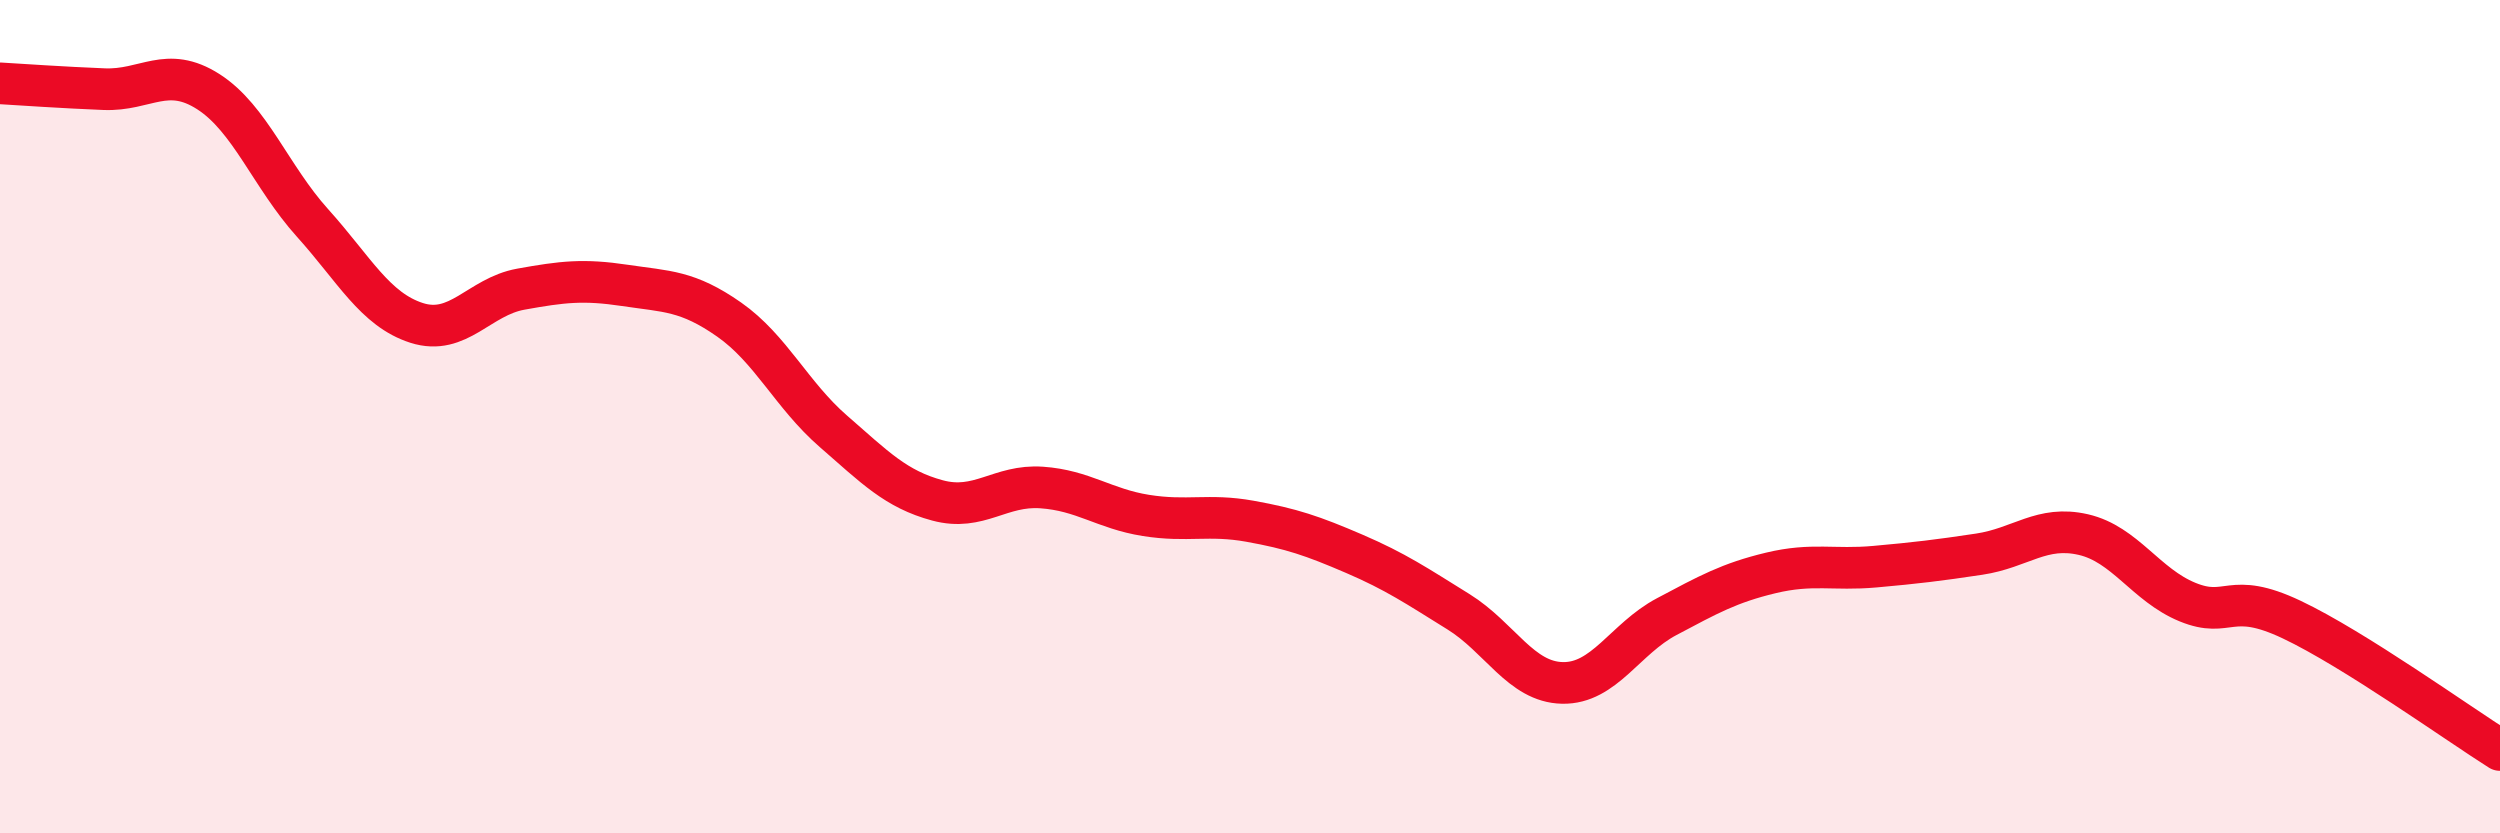
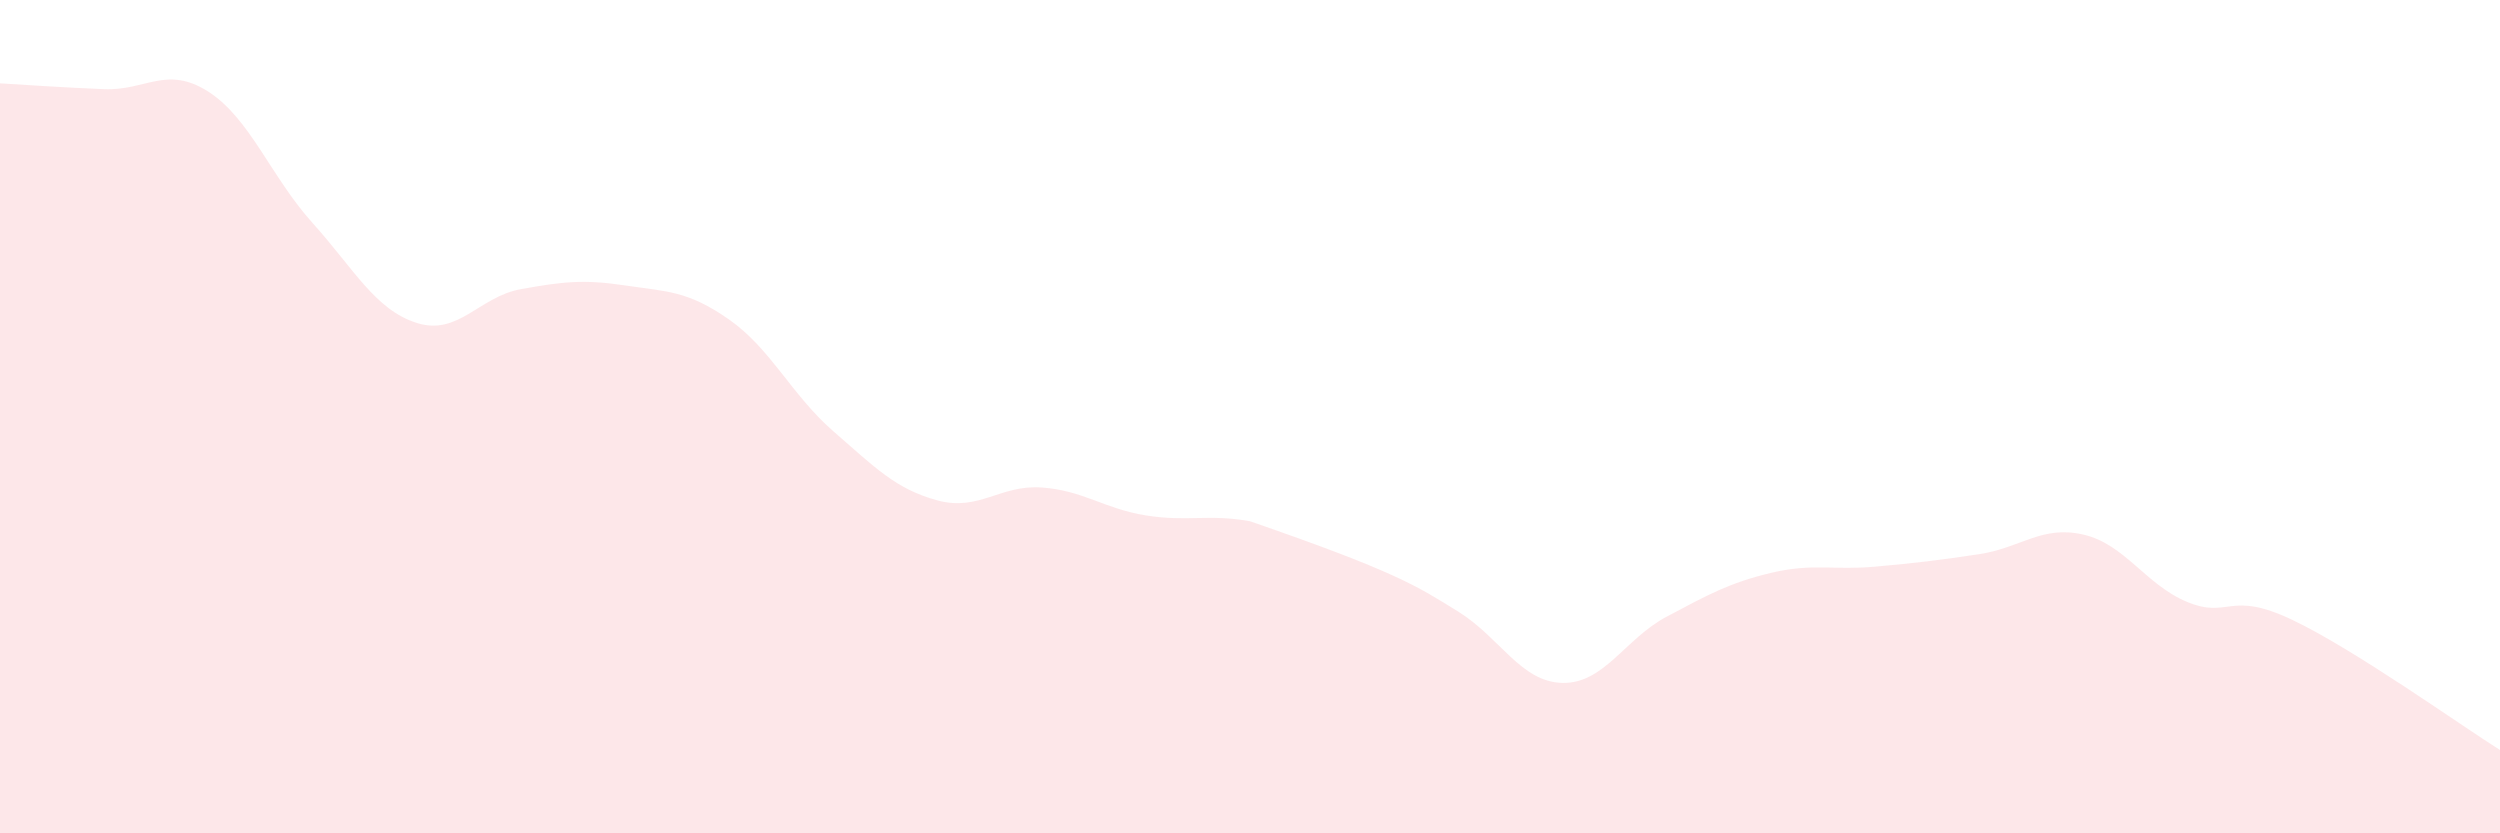
<svg xmlns="http://www.w3.org/2000/svg" width="60" height="20" viewBox="0 0 60 20">
-   <path d="M 0,2 C 0.5,2.03 1.5,2.1 2.5,2.14 C 3.5,2.18 4,1.56 5,2.2 C 6,2.84 6.5,4.24 7.5,5.35 C 8.5,6.46 9,7.43 10,7.75 C 11,8.07 11.5,7.12 12.5,6.94 C 13.5,6.76 14,6.7 15,6.85 C 16,7 16.5,6.97 17.5,7.67 C 18.5,8.37 19,9.48 20,10.35 C 21,11.22 21.5,11.74 22.5,12.01 C 23.5,12.28 24,11.63 25,11.7 C 26,11.77 26.5,12.21 27.5,12.37 C 28.5,12.53 29,12.33 30,12.51 C 31,12.69 31.5,12.86 32.5,13.29 C 33.5,13.72 34,14.06 35,14.68 C 36,15.3 36.5,16.37 37.5,16.39 C 38.5,16.41 39,15.33 40,14.8 C 41,14.27 41.5,13.99 42.5,13.75 C 43.5,13.51 44,13.69 45,13.6 C 46,13.51 46.5,13.45 47.5,13.3 C 48.5,13.15 49,12.6 50,12.83 C 51,13.06 51.5,14.04 52.5,14.45 C 53.5,14.86 53.5,14.16 55,14.87 C 56.5,15.58 59,17.37 60,18L60 20L0 20Z" fill="#EB0A25" opacity="0.1" stroke-linecap="round" stroke-linejoin="round" />
-   <path d="M 0,2 C 0.5,2.03 1.5,2.1 2.5,2.14 C 3.5,2.18 4,1.56 5,2.2 C 6,2.84 6.5,4.24 7.5,5.35 C 8.5,6.46 9,7.43 10,7.75 C 11,8.07 11.5,7.12 12.5,6.94 C 13.5,6.76 14,6.7 15,6.85 C 16,7 16.5,6.97 17.5,7.67 C 18.5,8.37 19,9.48 20,10.35 C 21,11.22 21.5,11.74 22.5,12.01 C 23.5,12.28 24,11.63 25,11.7 C 26,11.77 26.5,12.21 27.5,12.37 C 28.5,12.53 29,12.33 30,12.51 C 31,12.69 31.5,12.86 32.5,13.29 C 33.5,13.72 34,14.06 35,14.68 C 36,15.3 36.5,16.37 37.5,16.39 C 38.5,16.41 39,15.33 40,14.8 C 41,14.27 41.5,13.99 42.5,13.75 C 43.5,13.51 44,13.69 45,13.6 C 46,13.51 46.5,13.45 47.5,13.3 C 48.5,13.15 49,12.6 50,12.83 C 51,13.06 51.5,14.04 52.5,14.45 C 53.5,14.86 53.5,14.16 55,14.87 C 56.5,15.58 59,17.37 60,18" stroke="#EB0A25" stroke-width="1" fill="none" stroke-linecap="round" stroke-linejoin="round" />
+   <path d="M 0,2 C 0.5,2.03 1.5,2.1 2.5,2.14 C 3.5,2.18 4,1.56 5,2.2 C 6,2.84 6.5,4.24 7.5,5.35 C 8.5,6.46 9,7.43 10,7.75 C 11,8.07 11.5,7.12 12.5,6.94 C 13.5,6.76 14,6.7 15,6.85 C 16,7 16.5,6.97 17.5,7.67 C 18.5,8.37 19,9.48 20,10.35 C 21,11.22 21.5,11.74 22.5,12.01 C 23.5,12.28 24,11.63 25,11.7 C 26,11.77 26.5,12.21 27.5,12.37 C 28.5,12.53 29,12.33 30,12.51 C 33.5,13.72 34,14.06 35,14.68 C 36,15.3 36.5,16.37 37.5,16.39 C 38.5,16.41 39,15.33 40,14.8 C 41,14.27 41.5,13.99 42.5,13.75 C 43.5,13.51 44,13.69 45,13.6 C 46,13.51 46.5,13.45 47.5,13.3 C 48.5,13.15 49,12.6 50,12.83 C 51,13.06 51.5,14.04 52.5,14.45 C 53.5,14.86 53.5,14.16 55,14.87 C 56.5,15.58 59,17.37 60,18L60 20L0 20Z" fill="#EB0A25" opacity="0.1" stroke-linecap="round" stroke-linejoin="round" />
</svg>